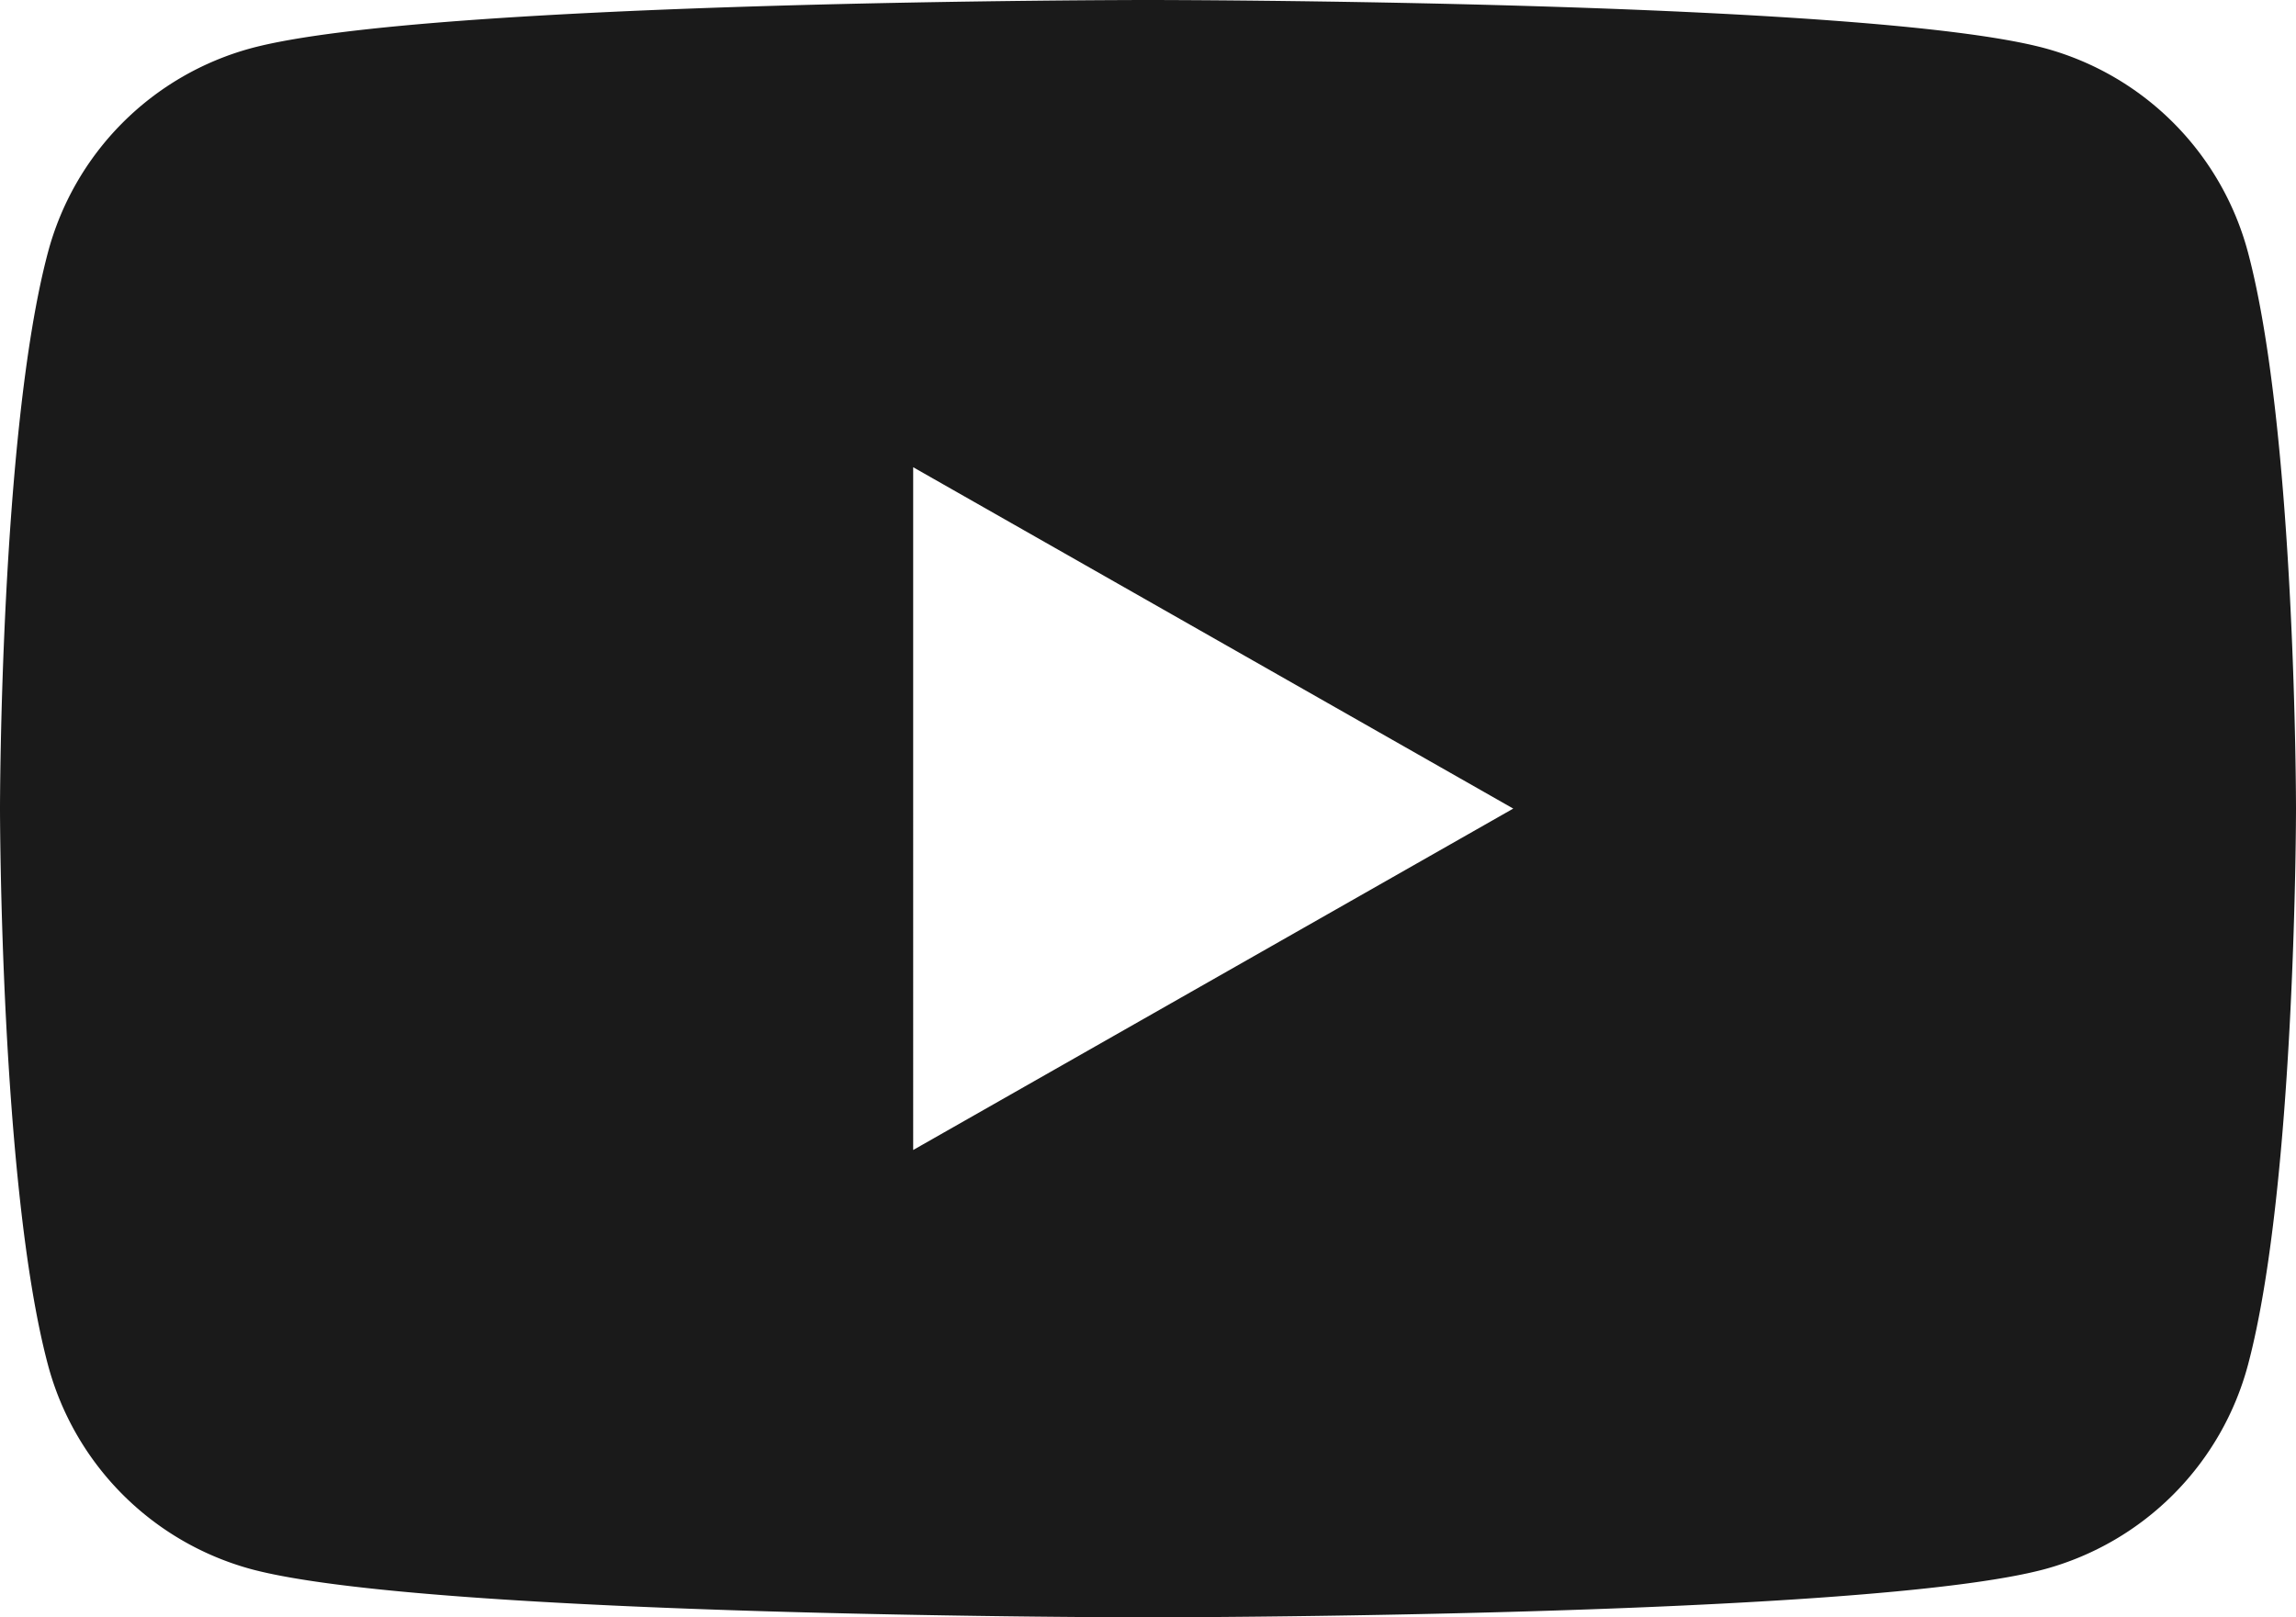
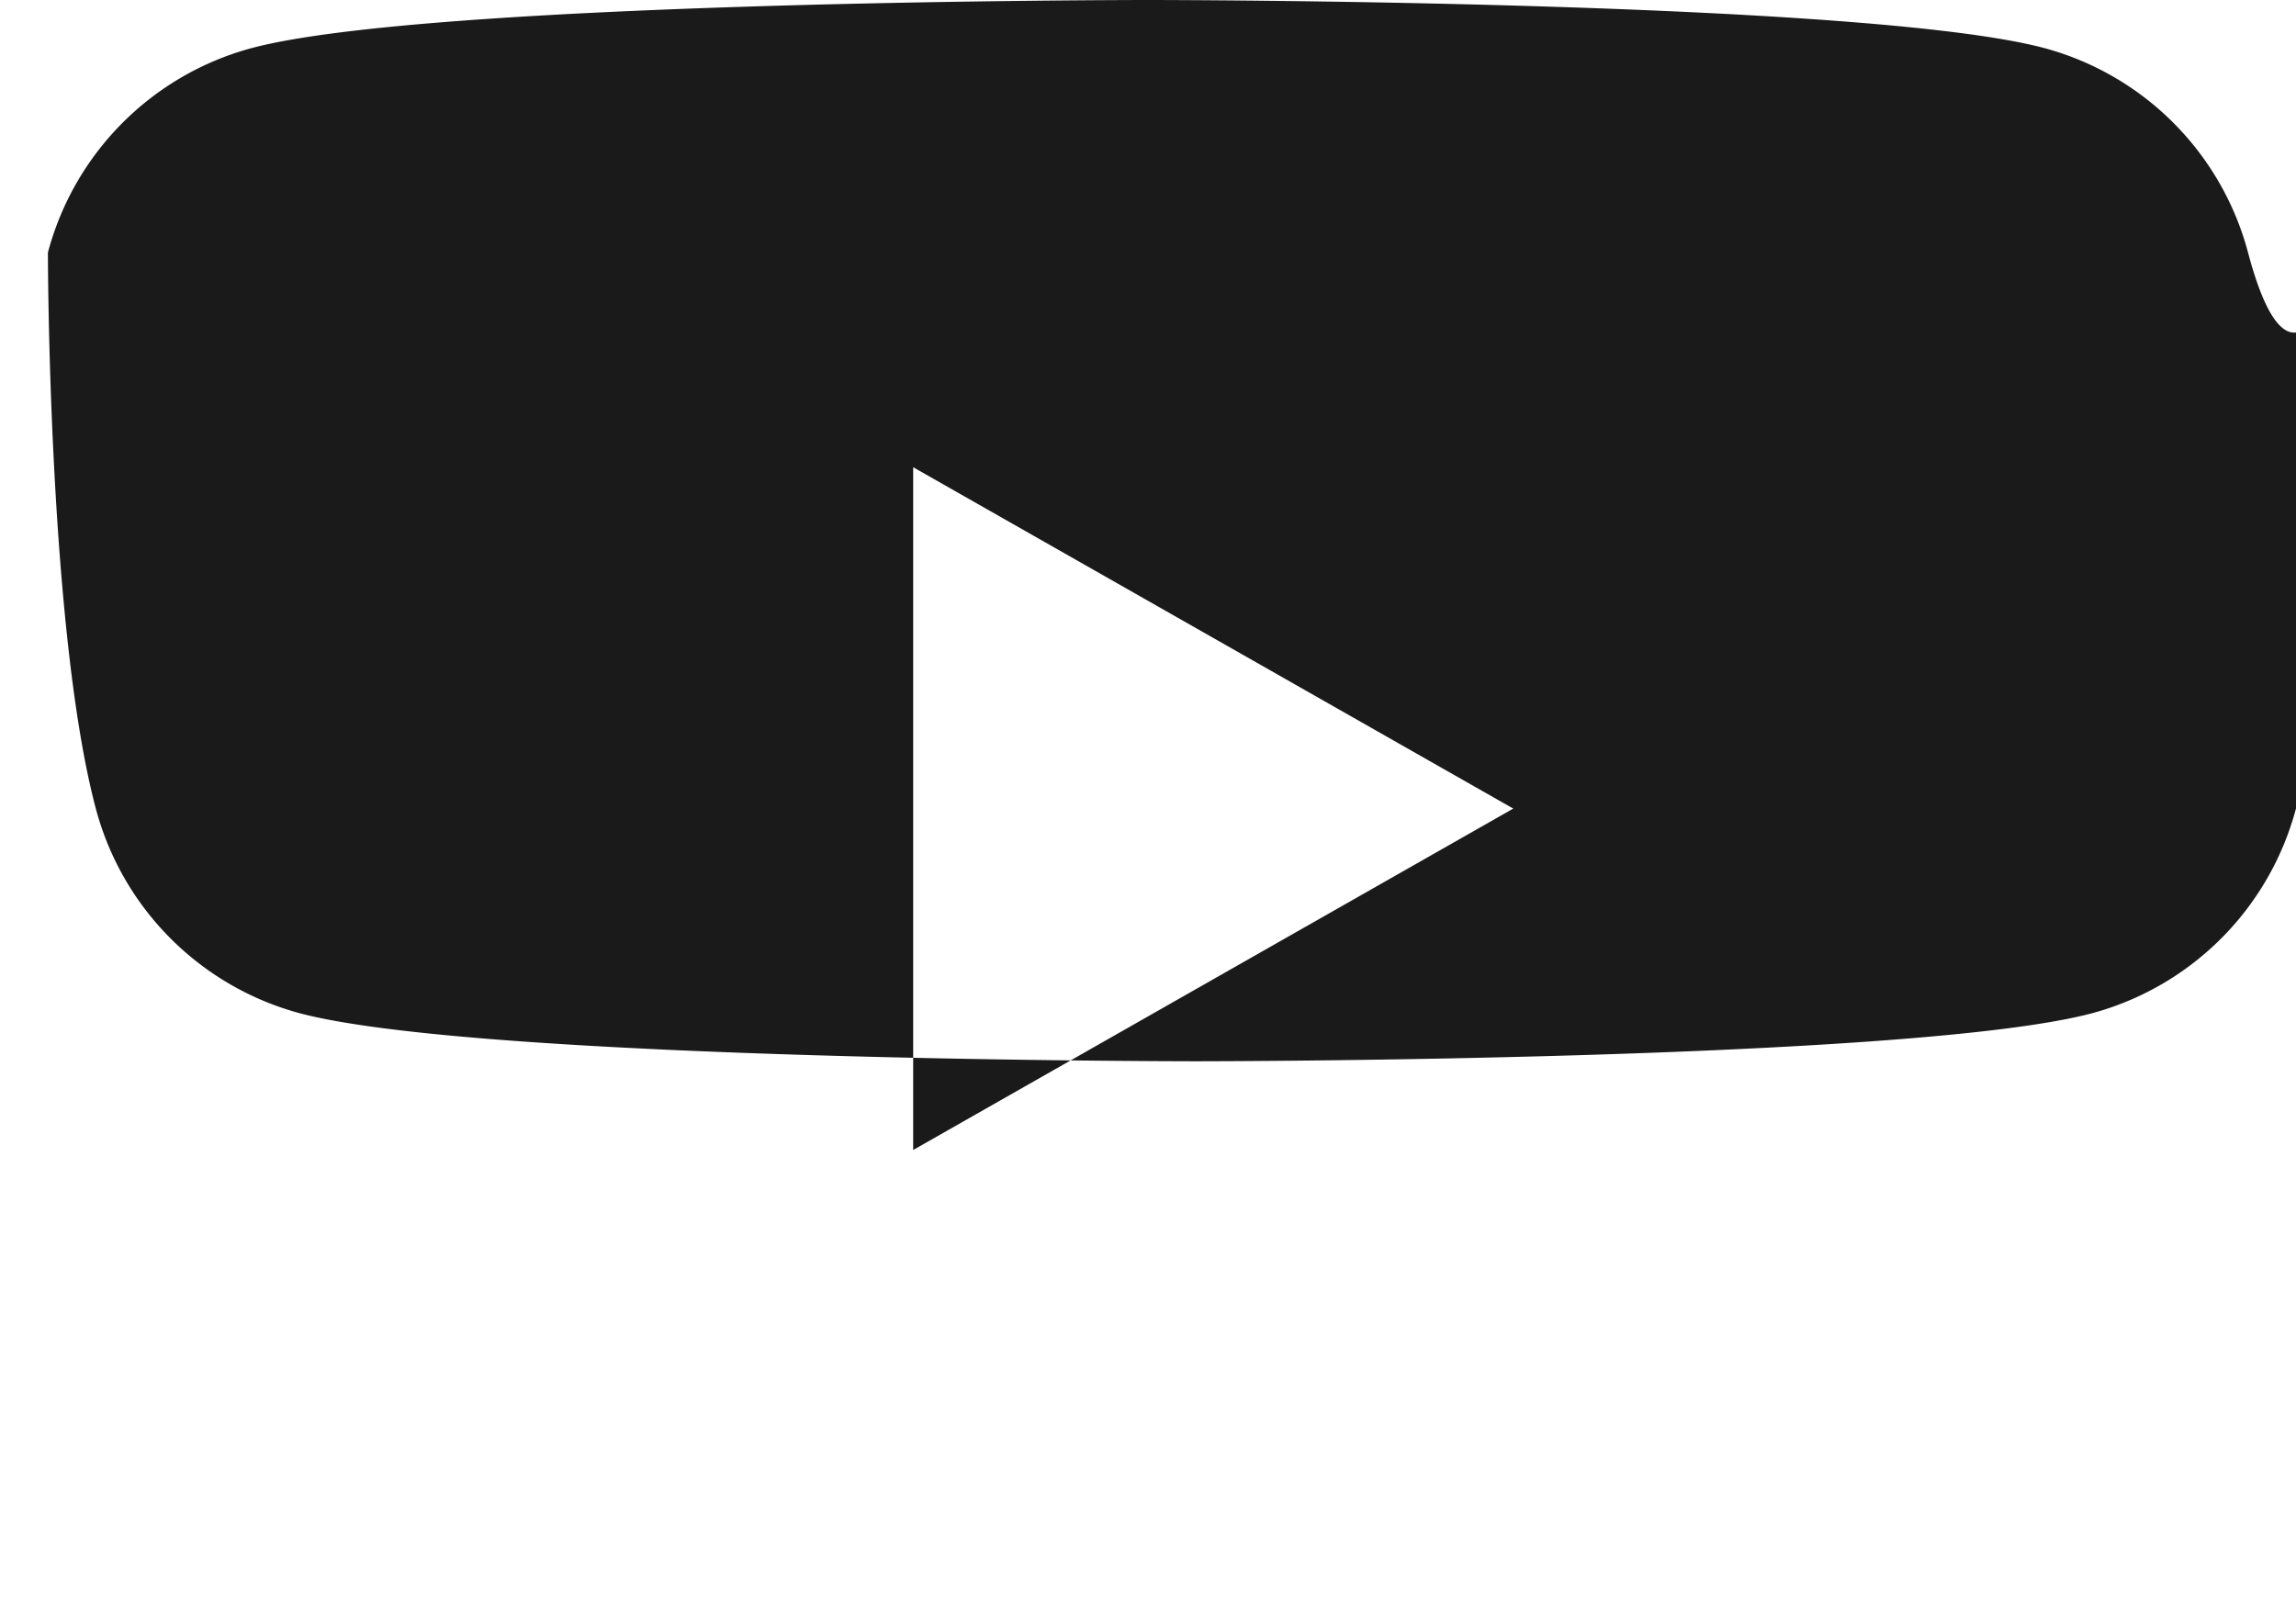
<svg xmlns="http://www.w3.org/2000/svg" id="Groupe_3734" data-name="Groupe 3734" width="39.482" height="27.817" viewBox="0 0 39.482 27.817">
-   <path id="Tracé_295" data-name="Tracé 295" d="M-317.064,611.32a4.962,4.962,0,0,0-3.491-3.513c-3.078-.83-15.425-.83-15.425-.83s-12.346,0-15.425.83a4.96,4.96,0,0,0-3.492,3.513c-.824,3.1-.824,9.564-.824,9.564s0,6.467.824,9.565a4.967,4.967,0,0,0,3.492,3.515c3.078.83,15.425.83,15.425.83s12.347,0,15.425-.83a4.97,4.97,0,0,0,3.491-3.515c.825-3.1.825-9.565.825-9.565S-316.239,614.42-317.064,611.32Zm-22.954,15.436V615.013l10.319,5.871Z" transform="translate(355.721 -606.977)" fill="#1a1a1a" />
+   <path id="Tracé_295" data-name="Tracé 295" d="M-317.064,611.32a4.962,4.962,0,0,0-3.491-3.513c-3.078-.83-15.425-.83-15.425-.83s-12.346,0-15.425.83a4.96,4.96,0,0,0-3.492,3.513s0,6.467.824,9.565a4.967,4.967,0,0,0,3.492,3.515c3.078.83,15.425.83,15.425.83s12.347,0,15.425-.83a4.97,4.97,0,0,0,3.491-3.515c.825-3.1.825-9.565.825-9.565S-316.239,614.42-317.064,611.32Zm-22.954,15.436V615.013l10.319,5.871Z" transform="translate(355.721 -606.977)" fill="#1a1a1a" />
</svg>